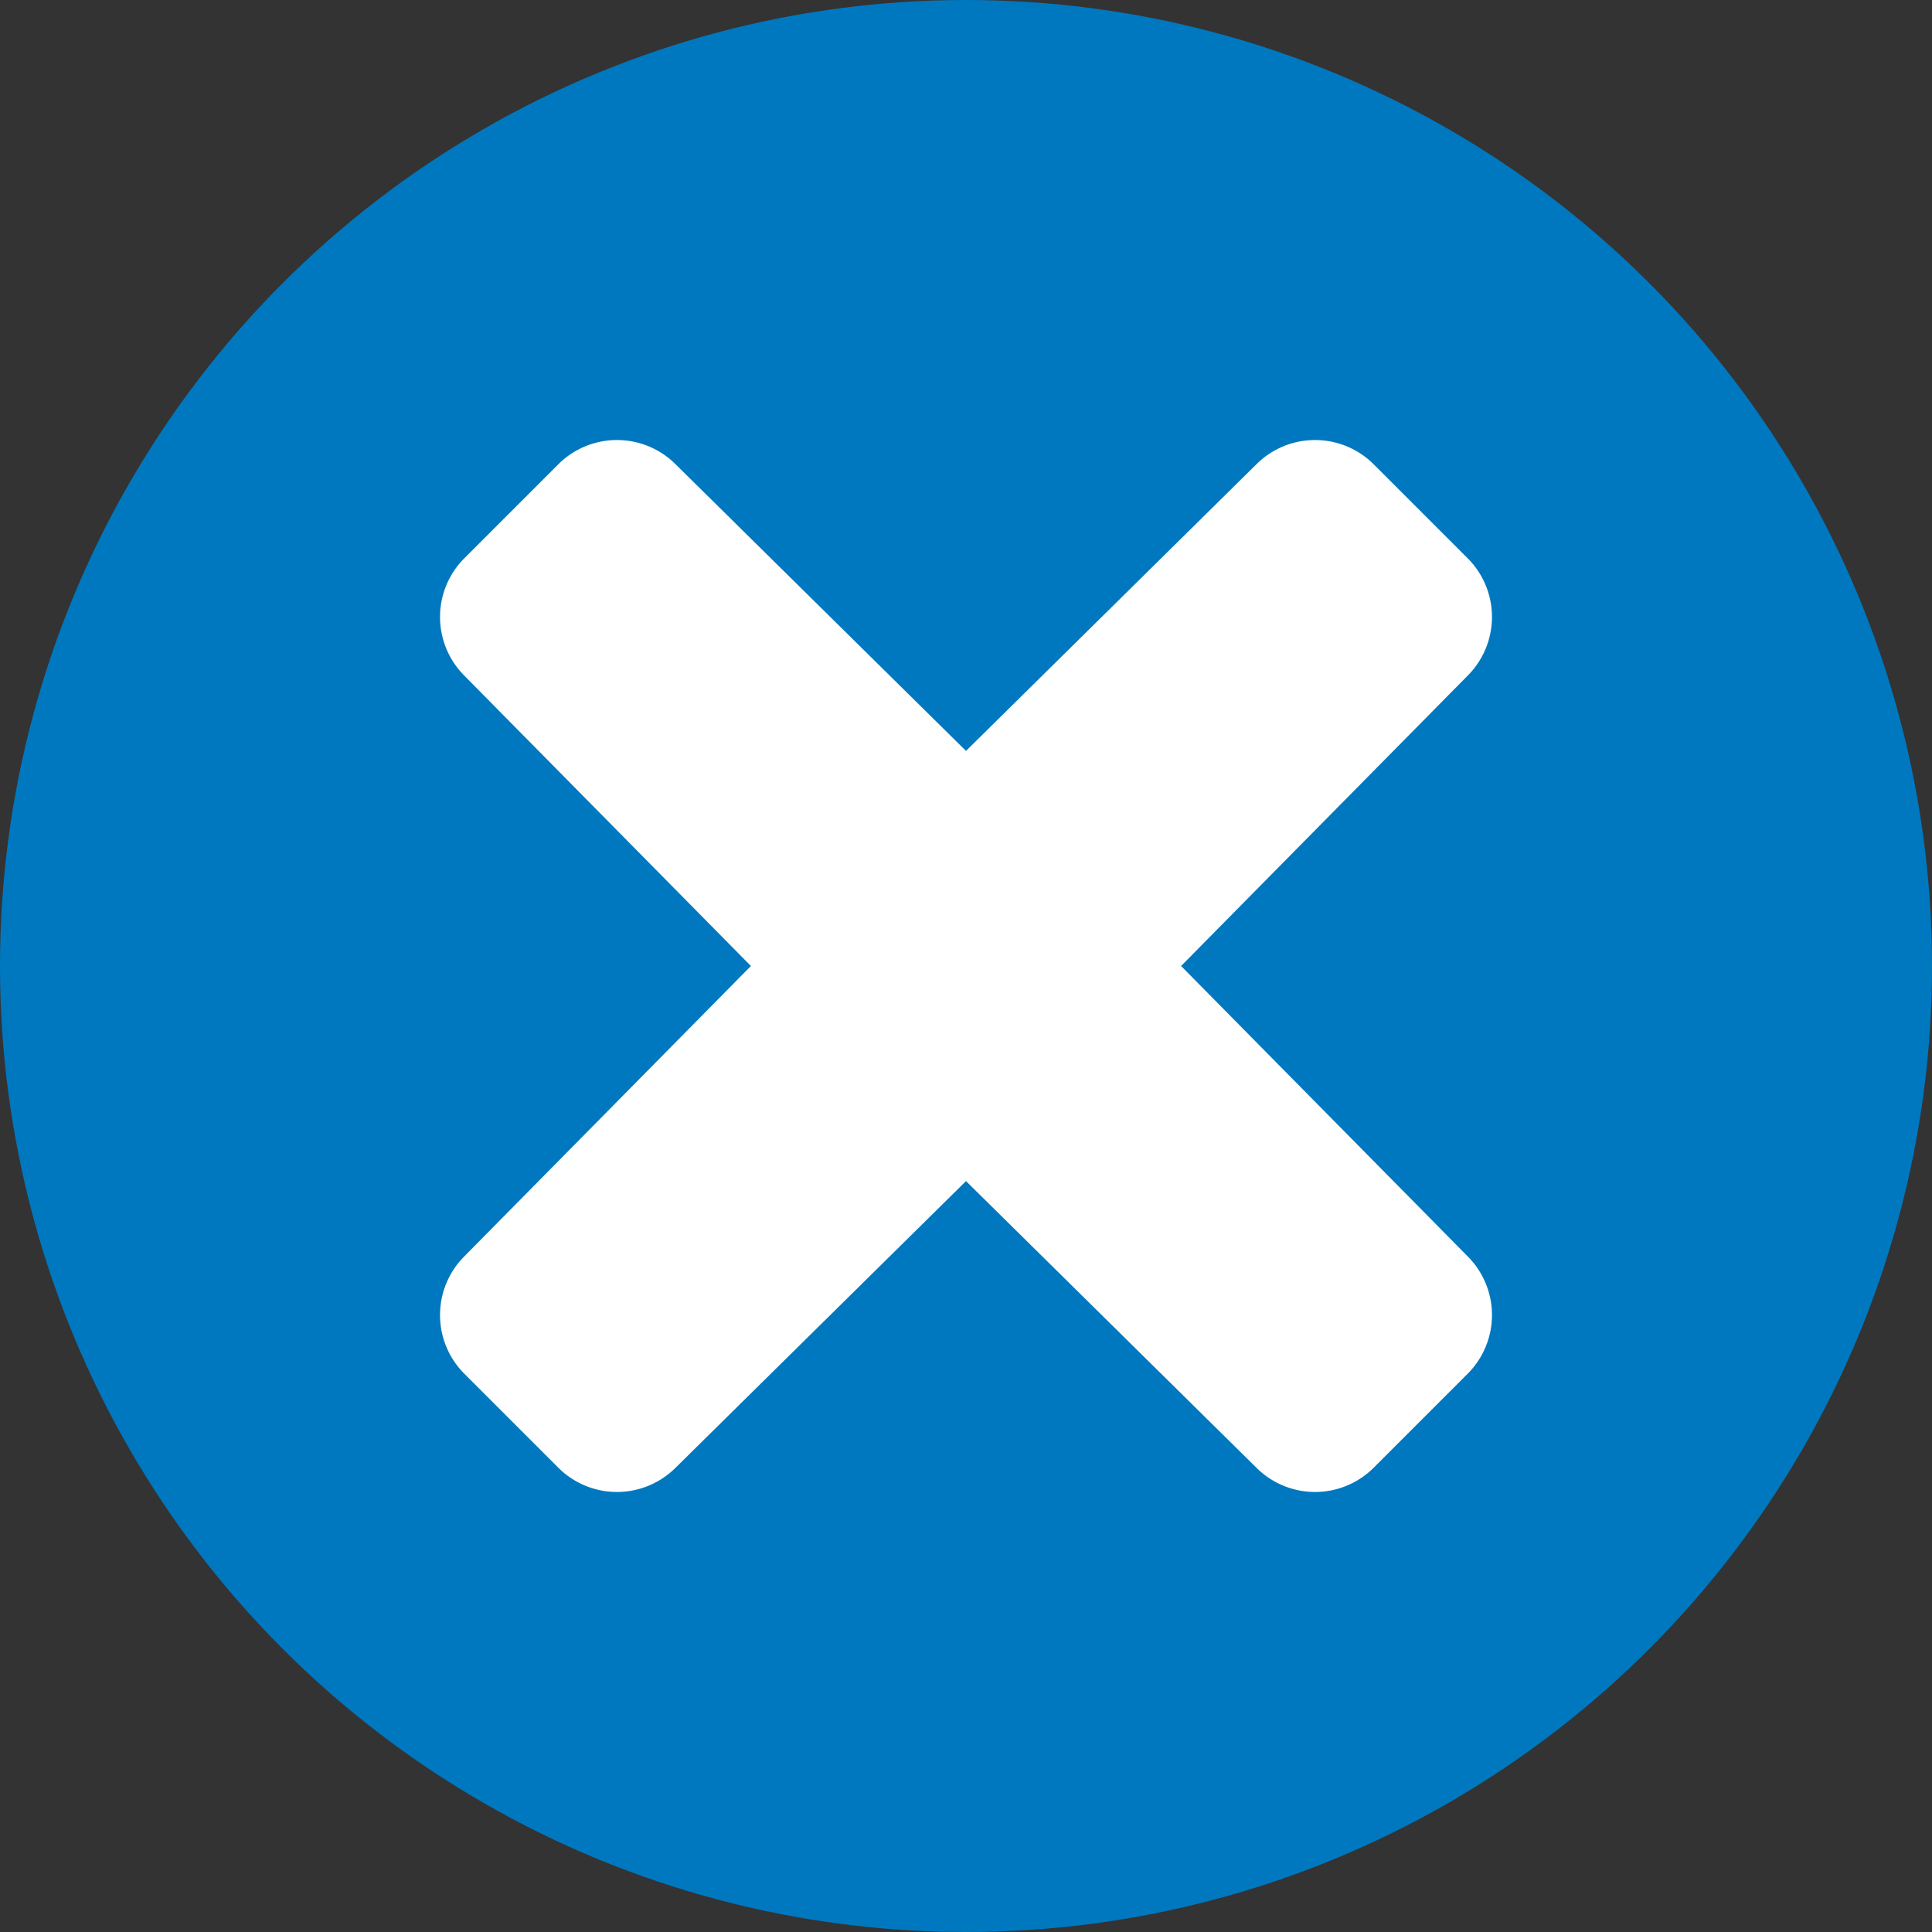
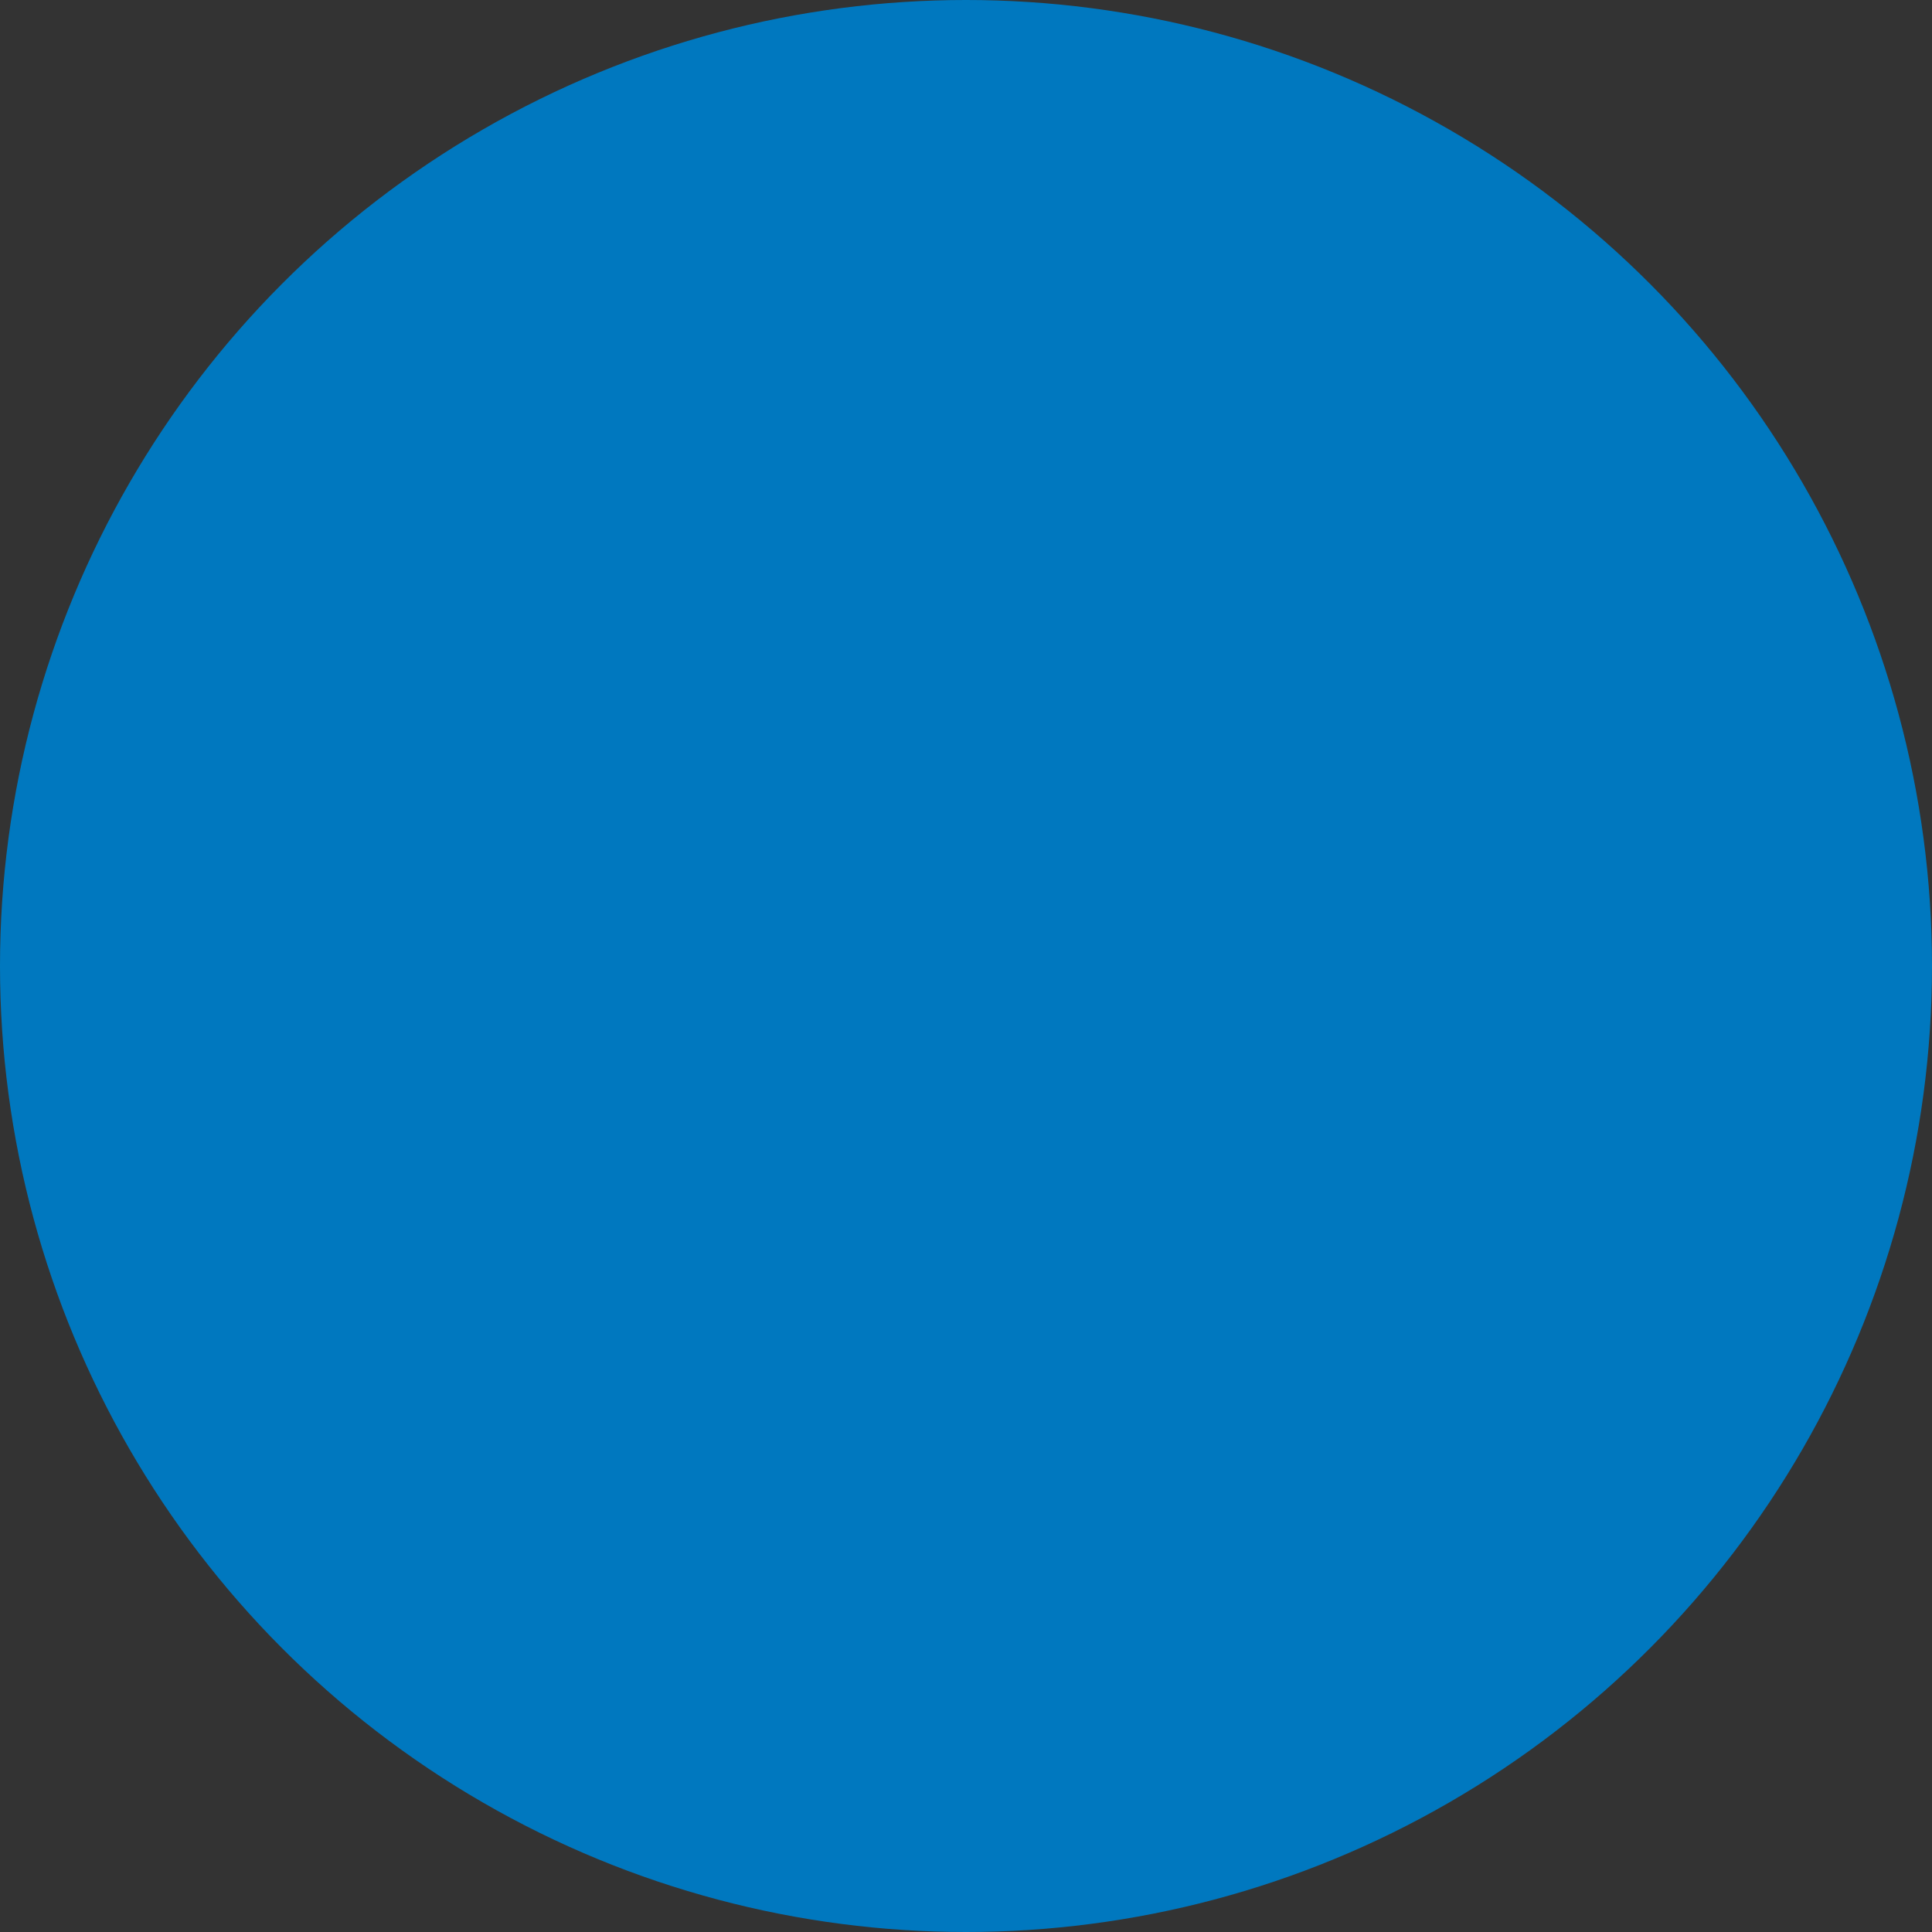
<svg xmlns="http://www.w3.org/2000/svg" viewBox="0 0 512 512">
  <rect x="0" y="0" width="512" height="512" fill="#333333" stroke="none" />
  <g data-name="Layer 2">
    <circle cx="256" cy="256" r="256" fill="#0078bf" />
-     <path fill="#fff" d="m313 256 76-77a22 22 0 0 0 0-31l-25-25a22 22 0 0 0-31 0l-77 76-77-76a22 22 0 0 0-31 0l-25 25a22 22 0 0 0 0 31l76 77-76 77a22 22 0 0 0 0 31l25 25a22 22 0 0 0 31 0l77-76 77 76a22 22 0 0 0 31 0l25-25a22 22 0 0 0 0-31z" />
  </g>
</svg>